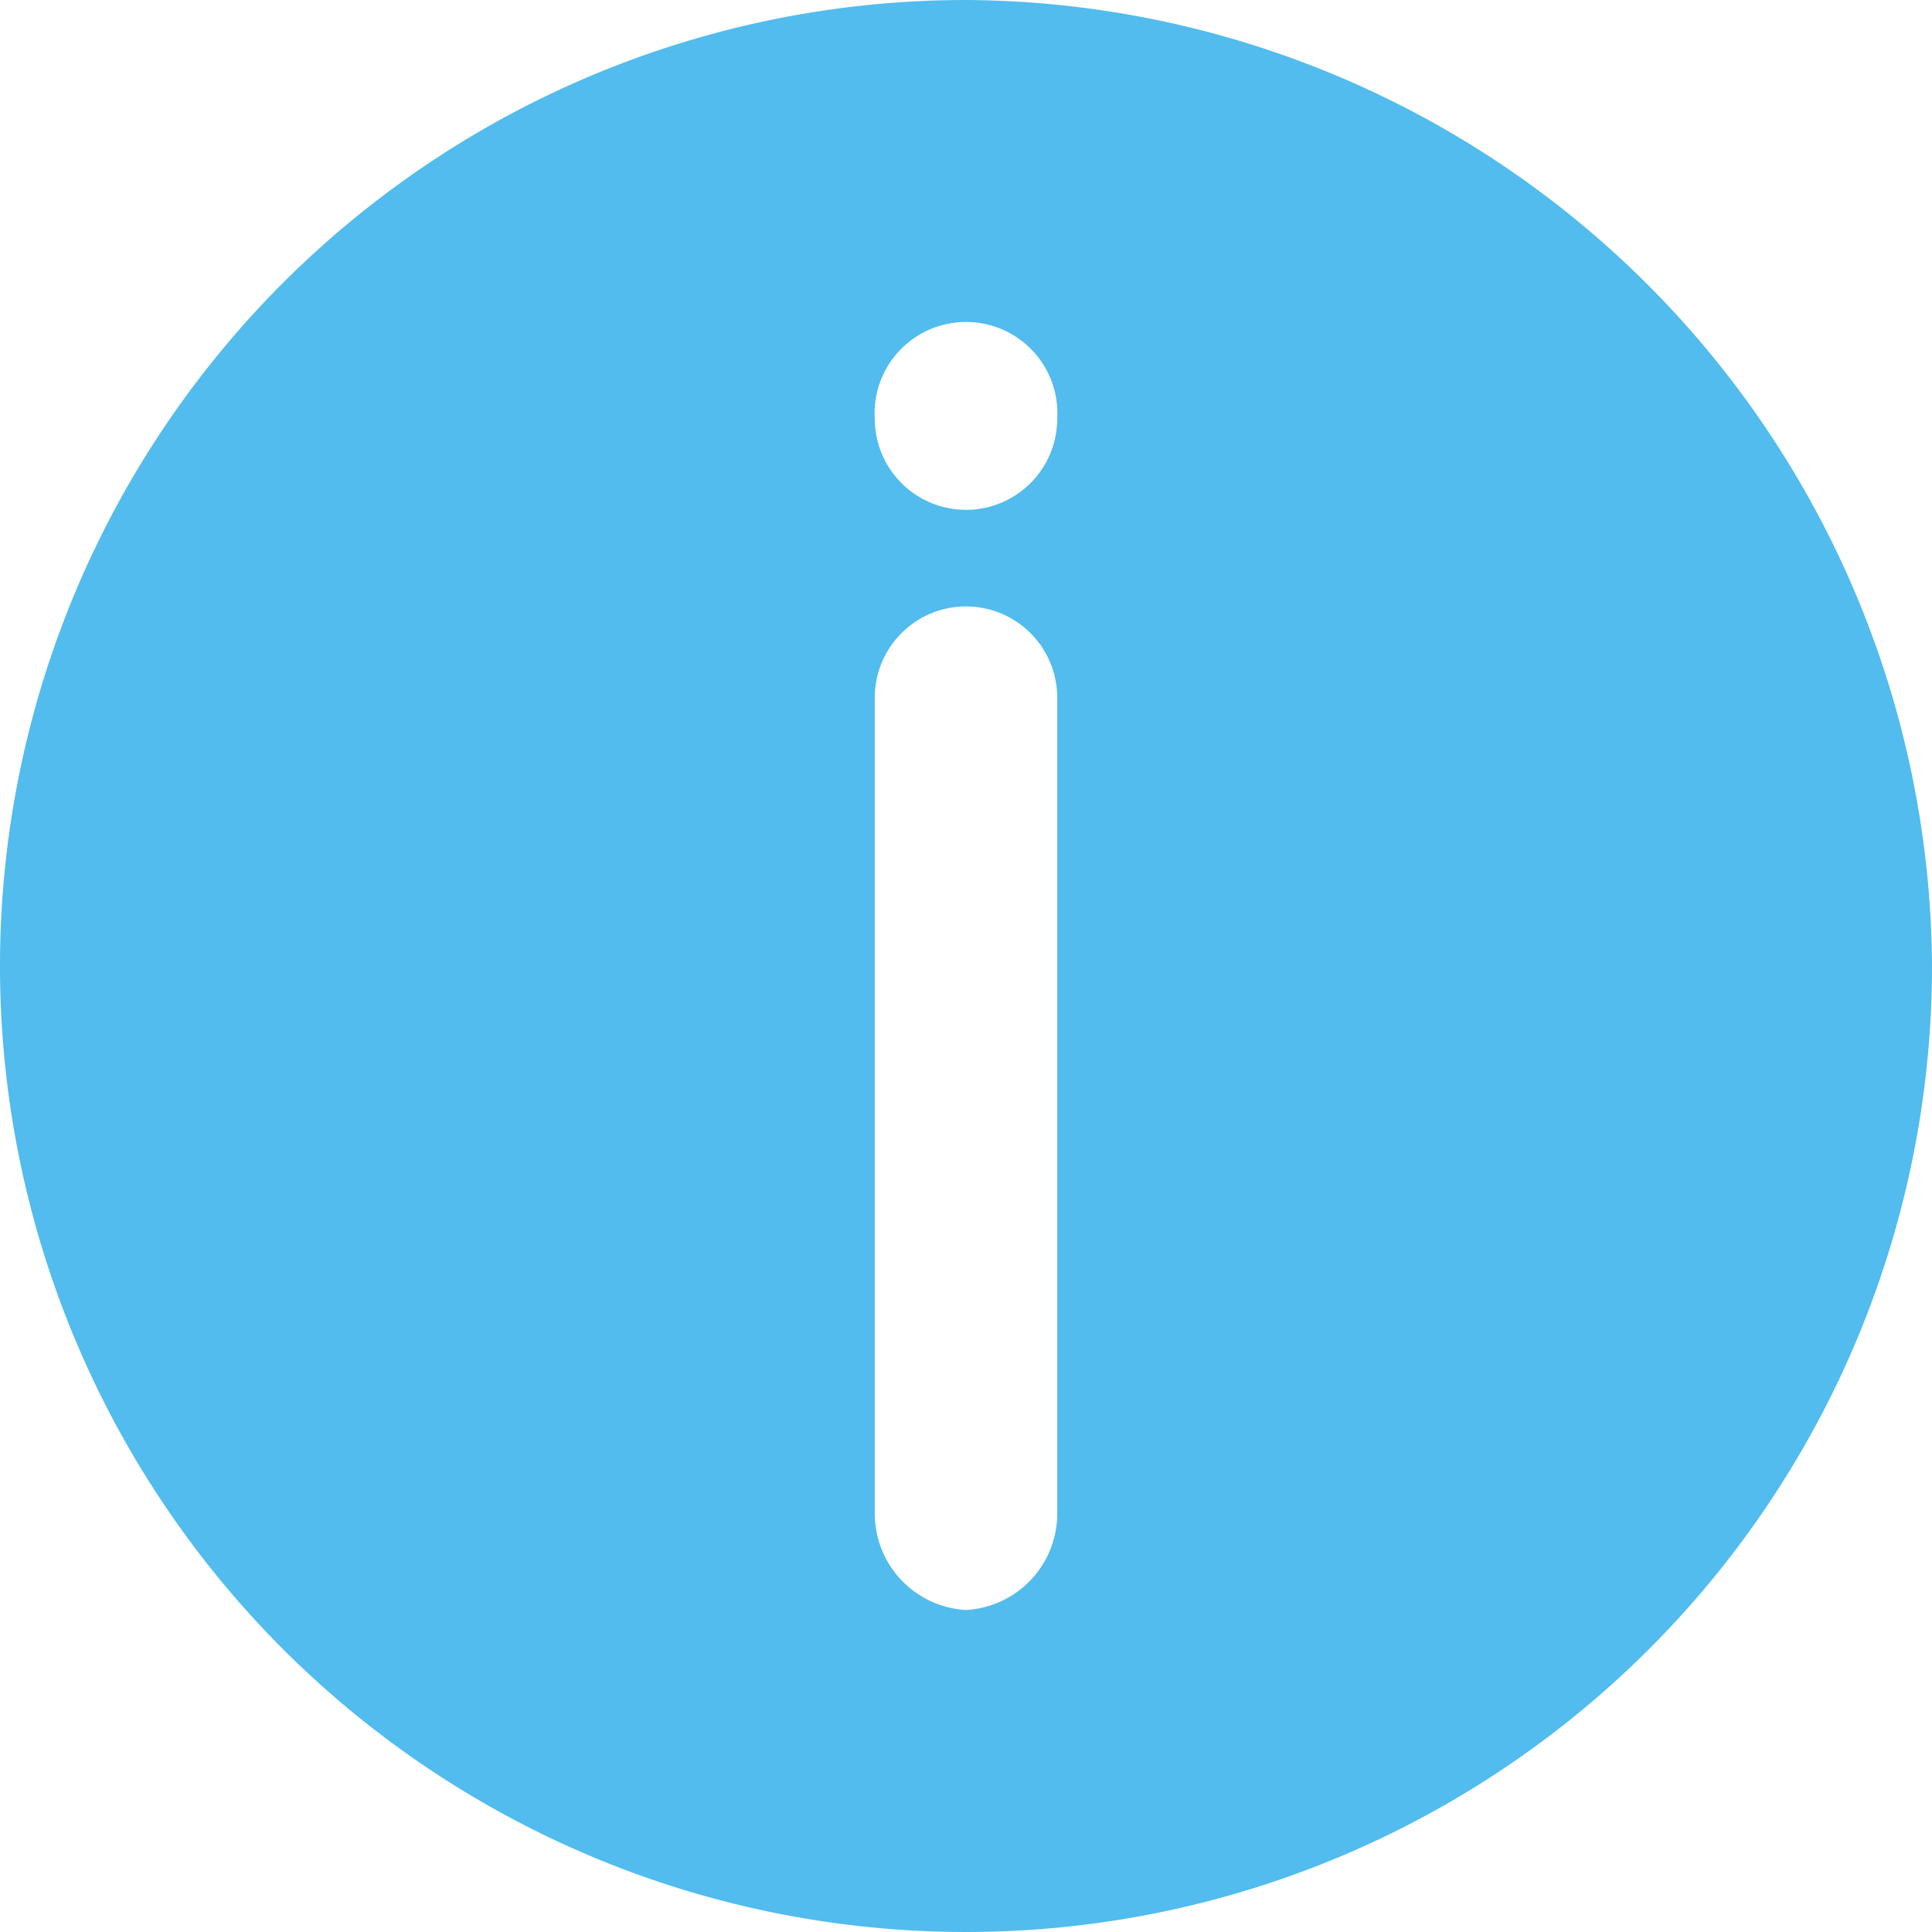
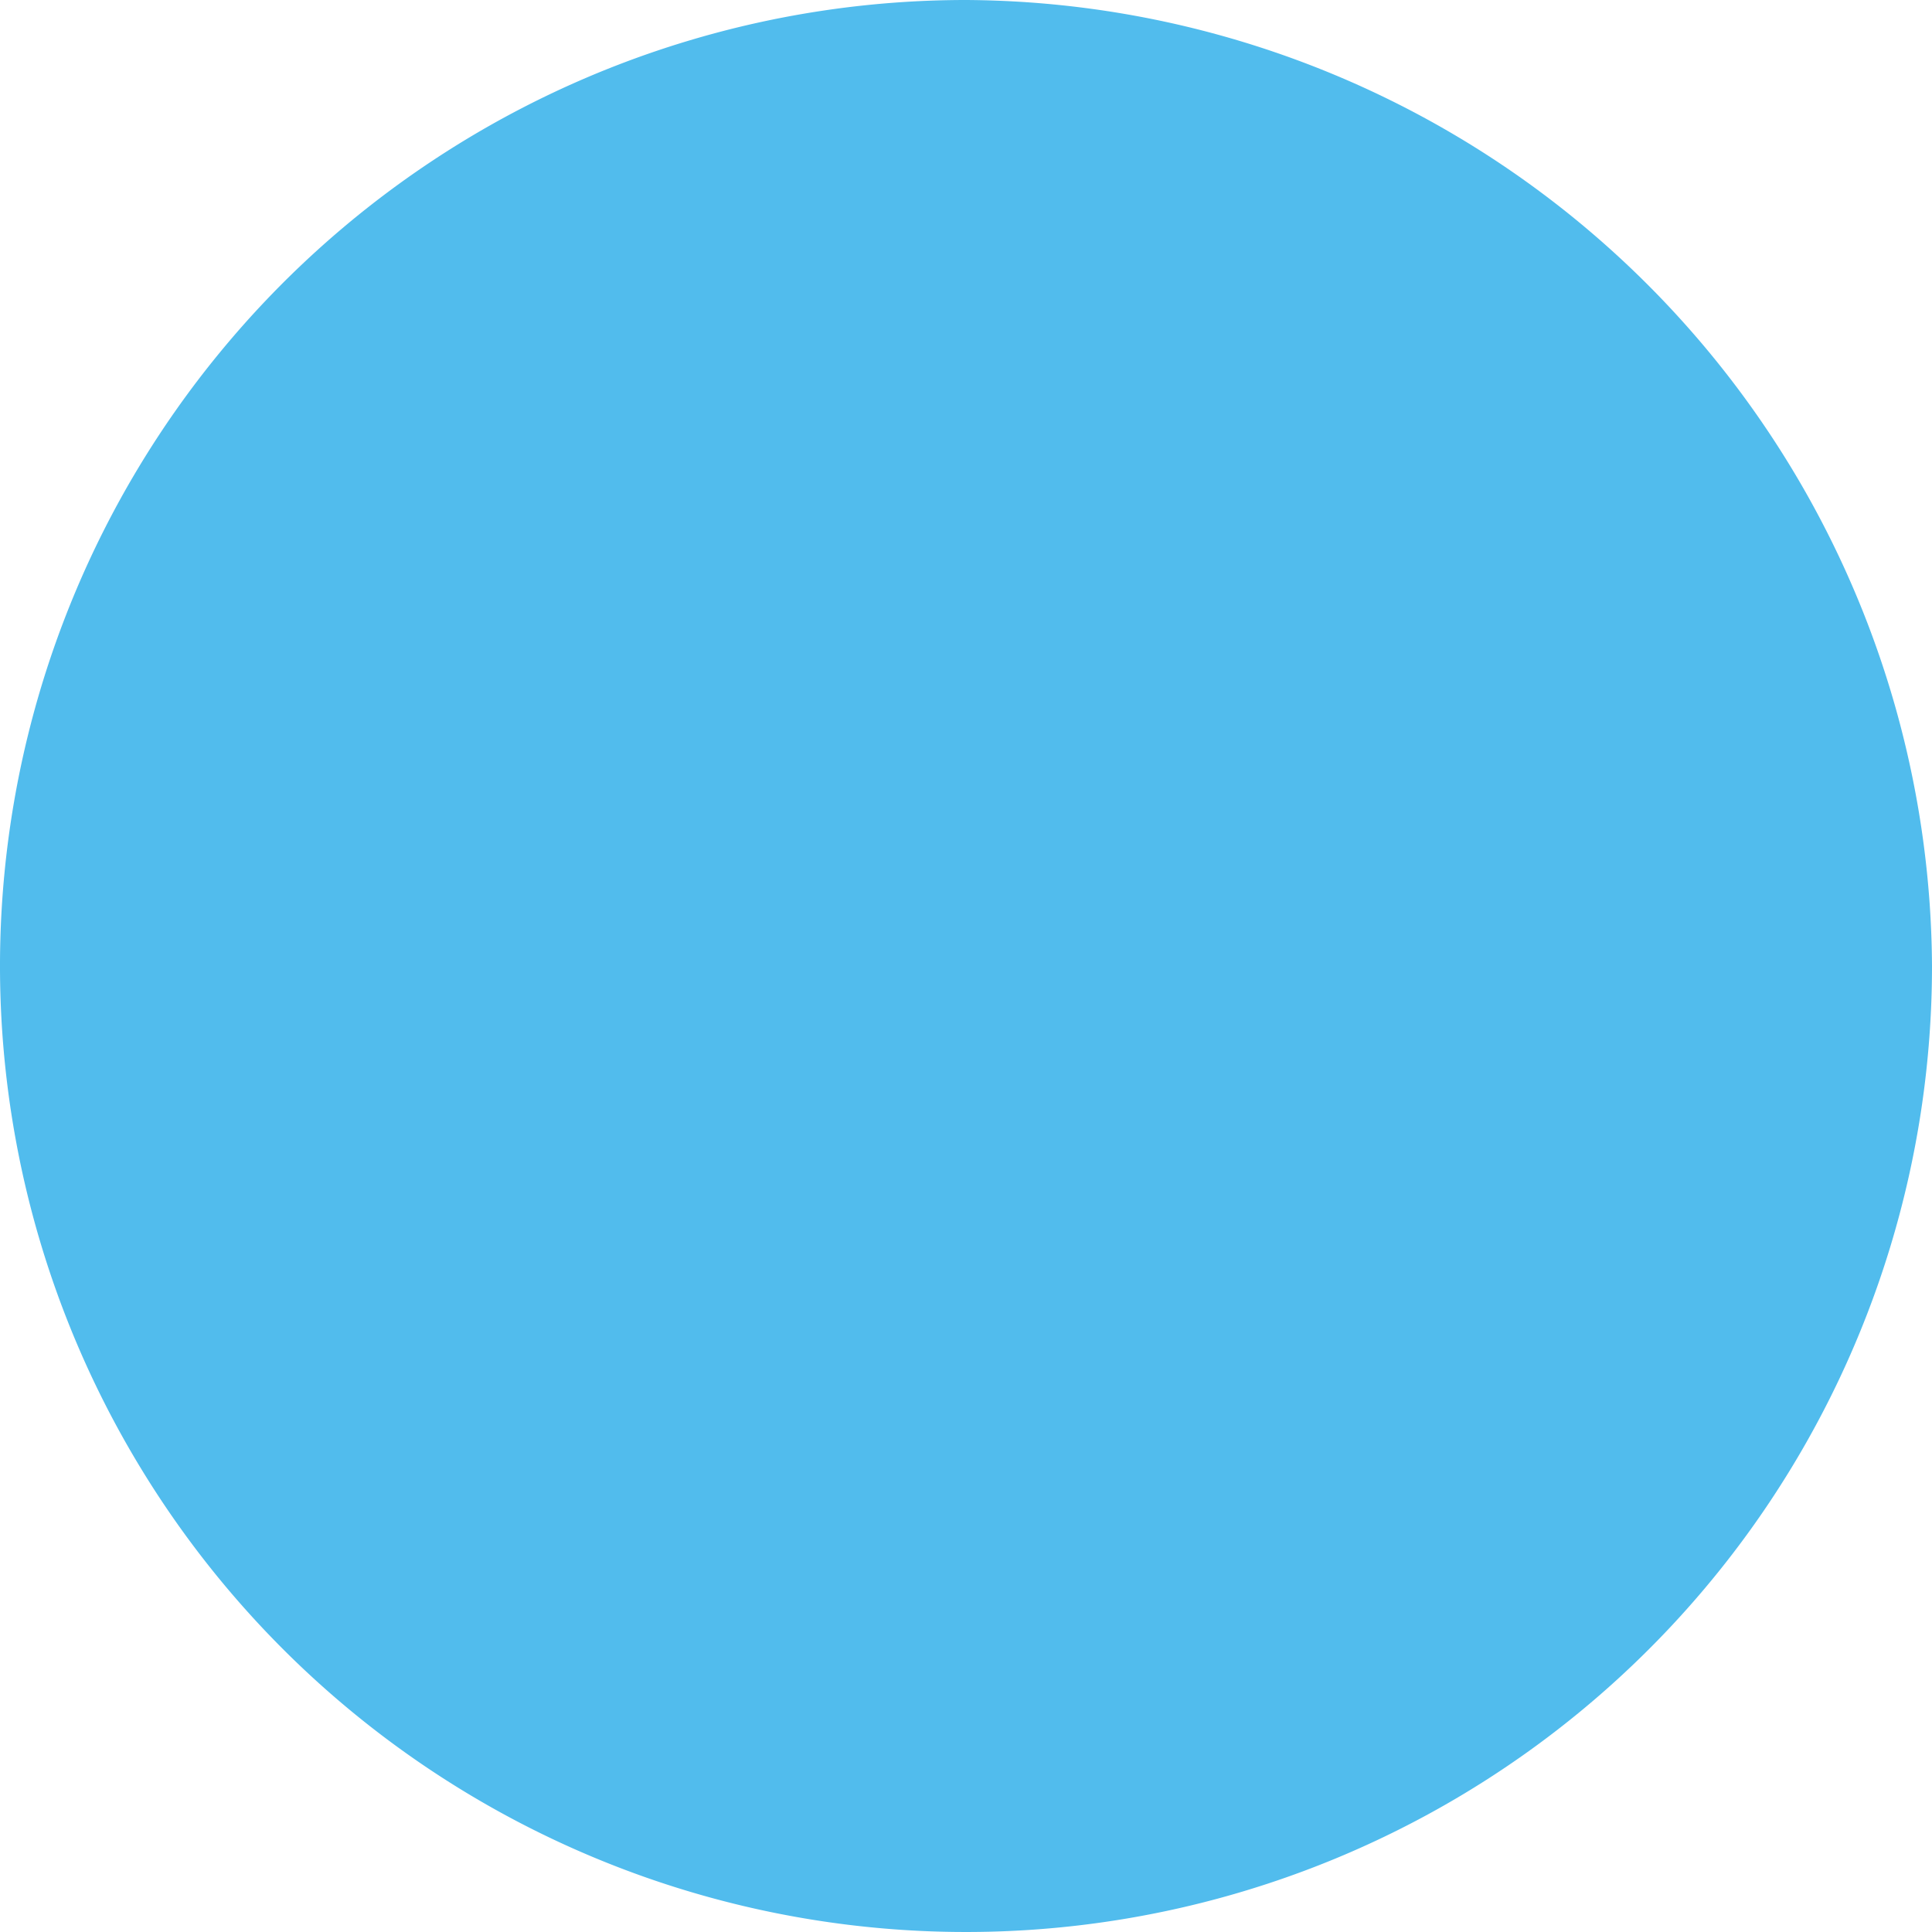
<svg xmlns="http://www.w3.org/2000/svg" viewBox="0 0 36 36">
  <defs>
    <style>.cls-1{fill:#51bced;}.cls-2{fill:#fff !important;}</style>
  </defs>
  <path class="cls-1" d="M36,18A18,18,0,1,1,18,0,18.1,18.1,0,0,1,36,18Z" />
-   <path class="cls-2" d="M18,30a1.8,1.8,0,0,1-1.7-1.8V13a1.7,1.7,0,0,1,3.4,0V28.2A1.8,1.8,0,0,1,18,30ZM18,6a1.7,1.7,0,0,0-1.7,1.8,1.7,1.7,0,0,0,3.4,0A1.7,1.7,0,0,0,18,6Z" />
</svg>